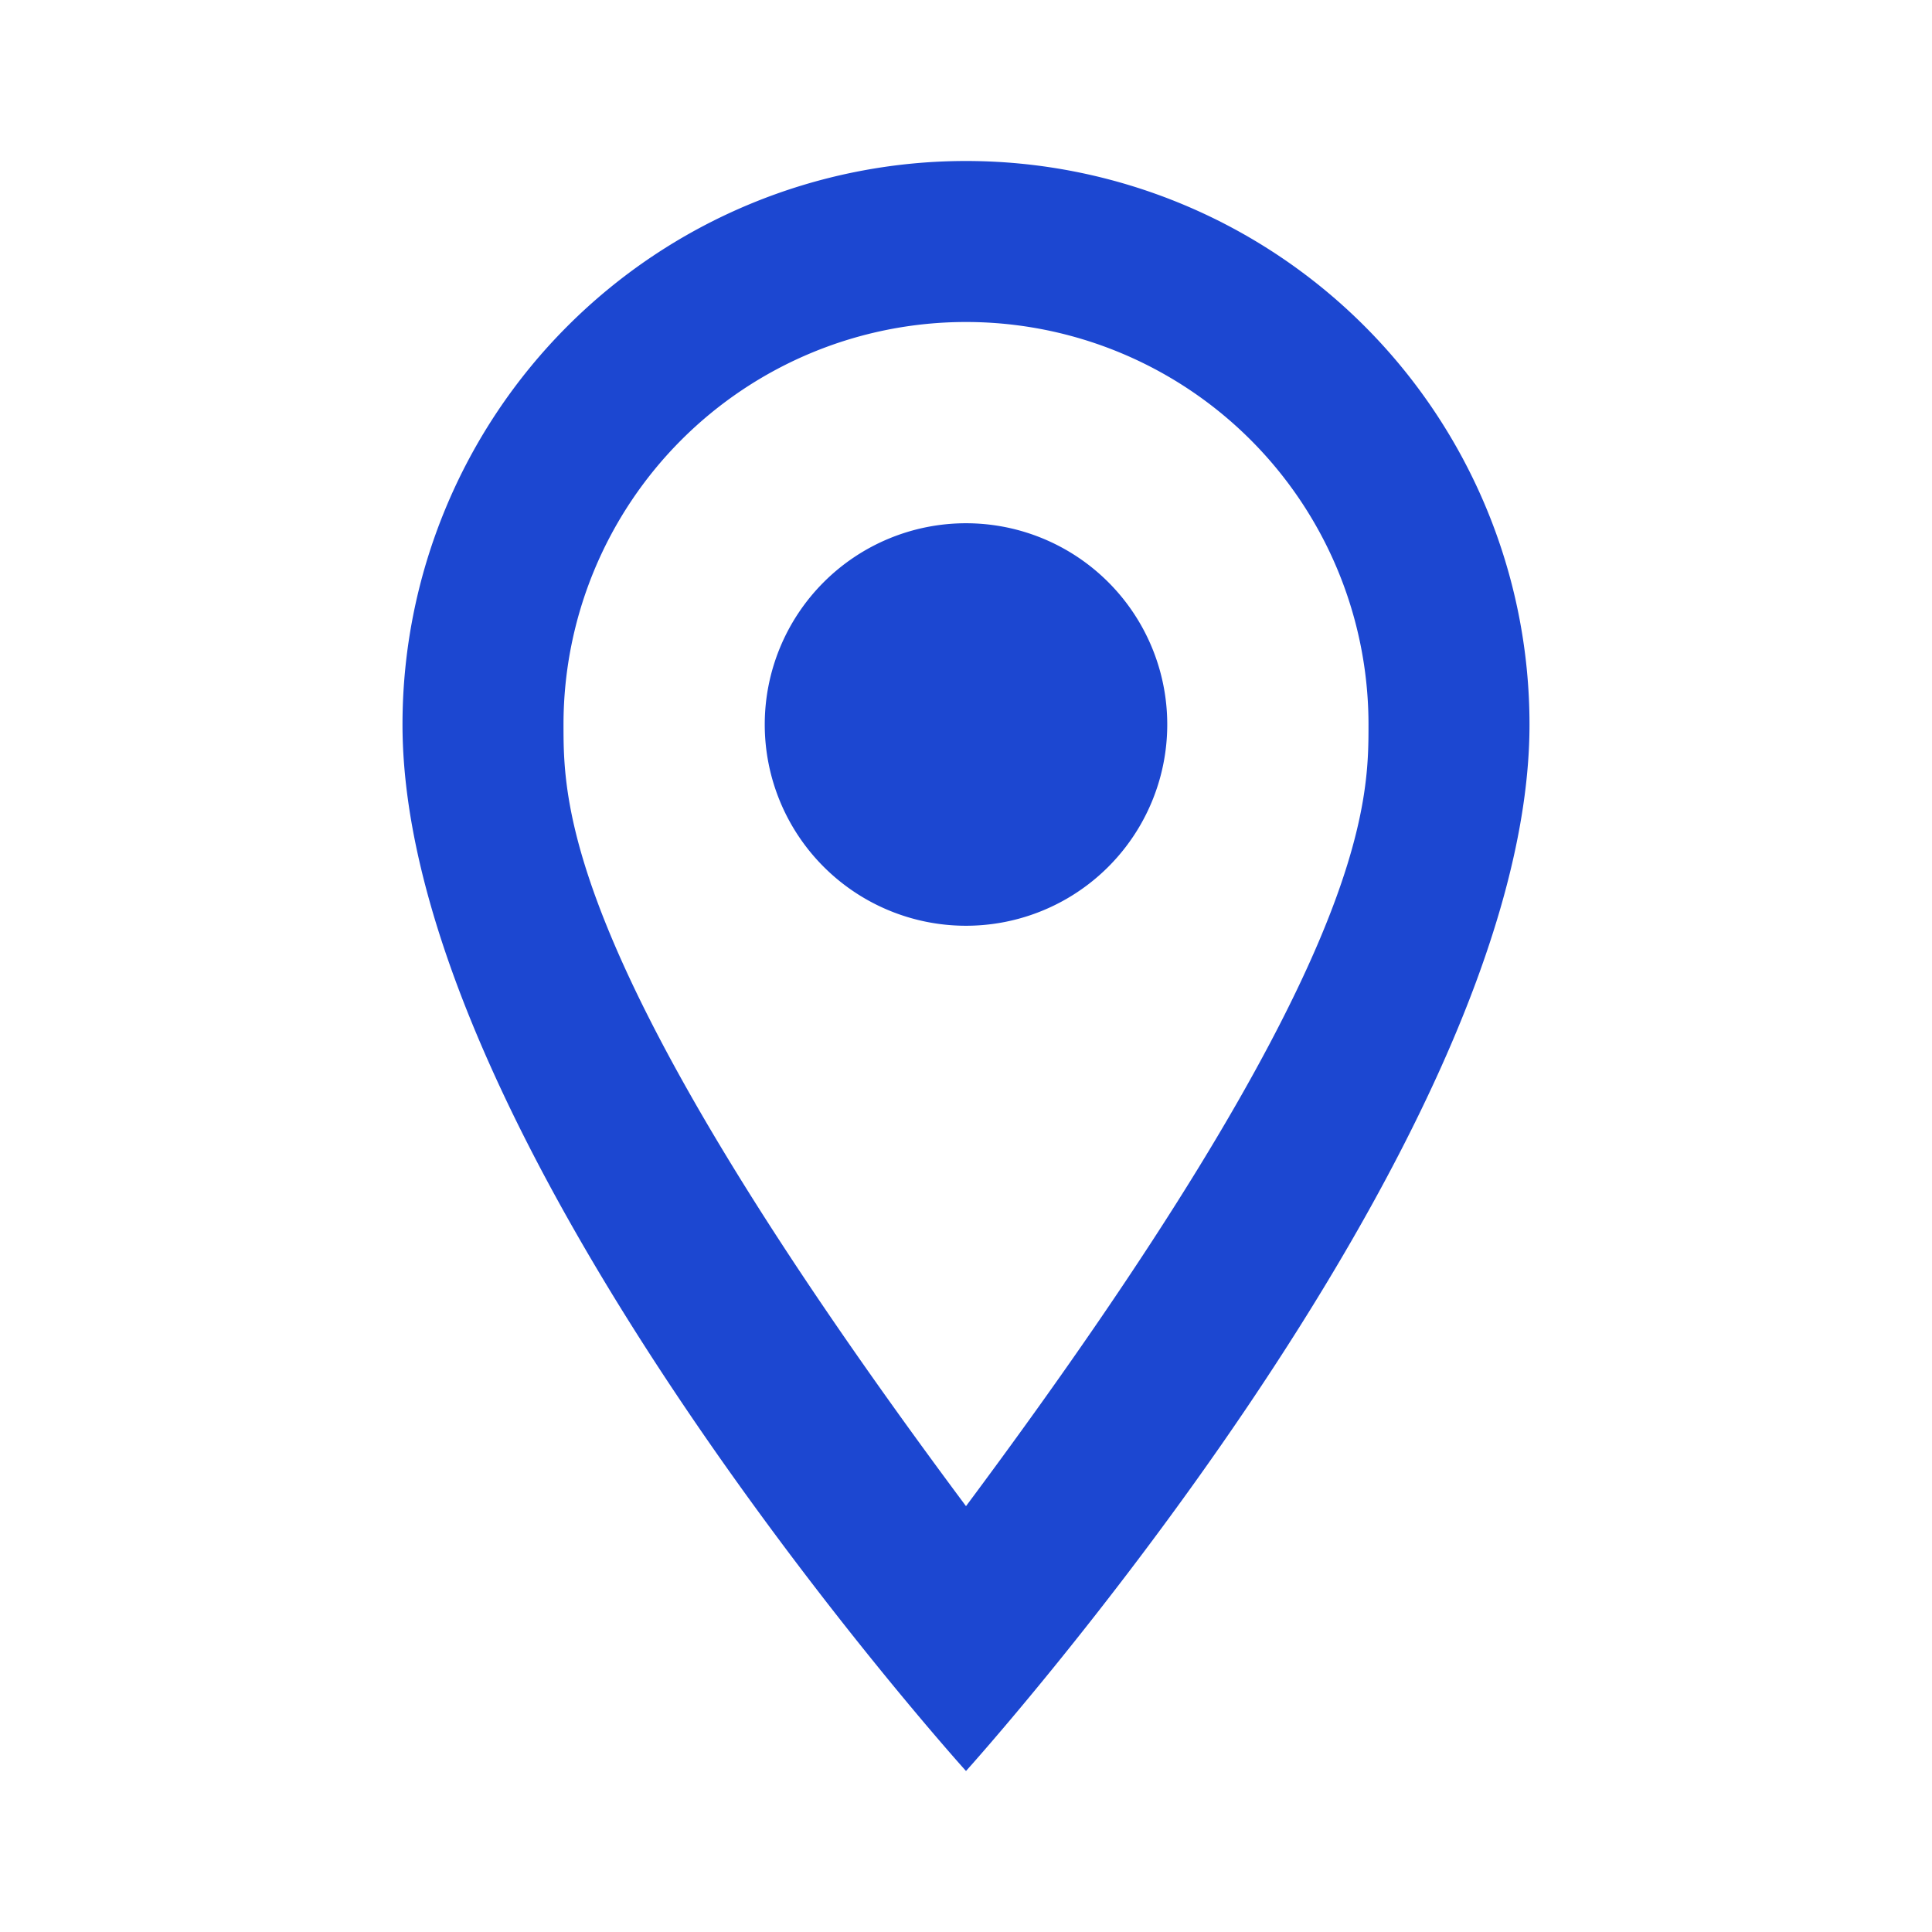
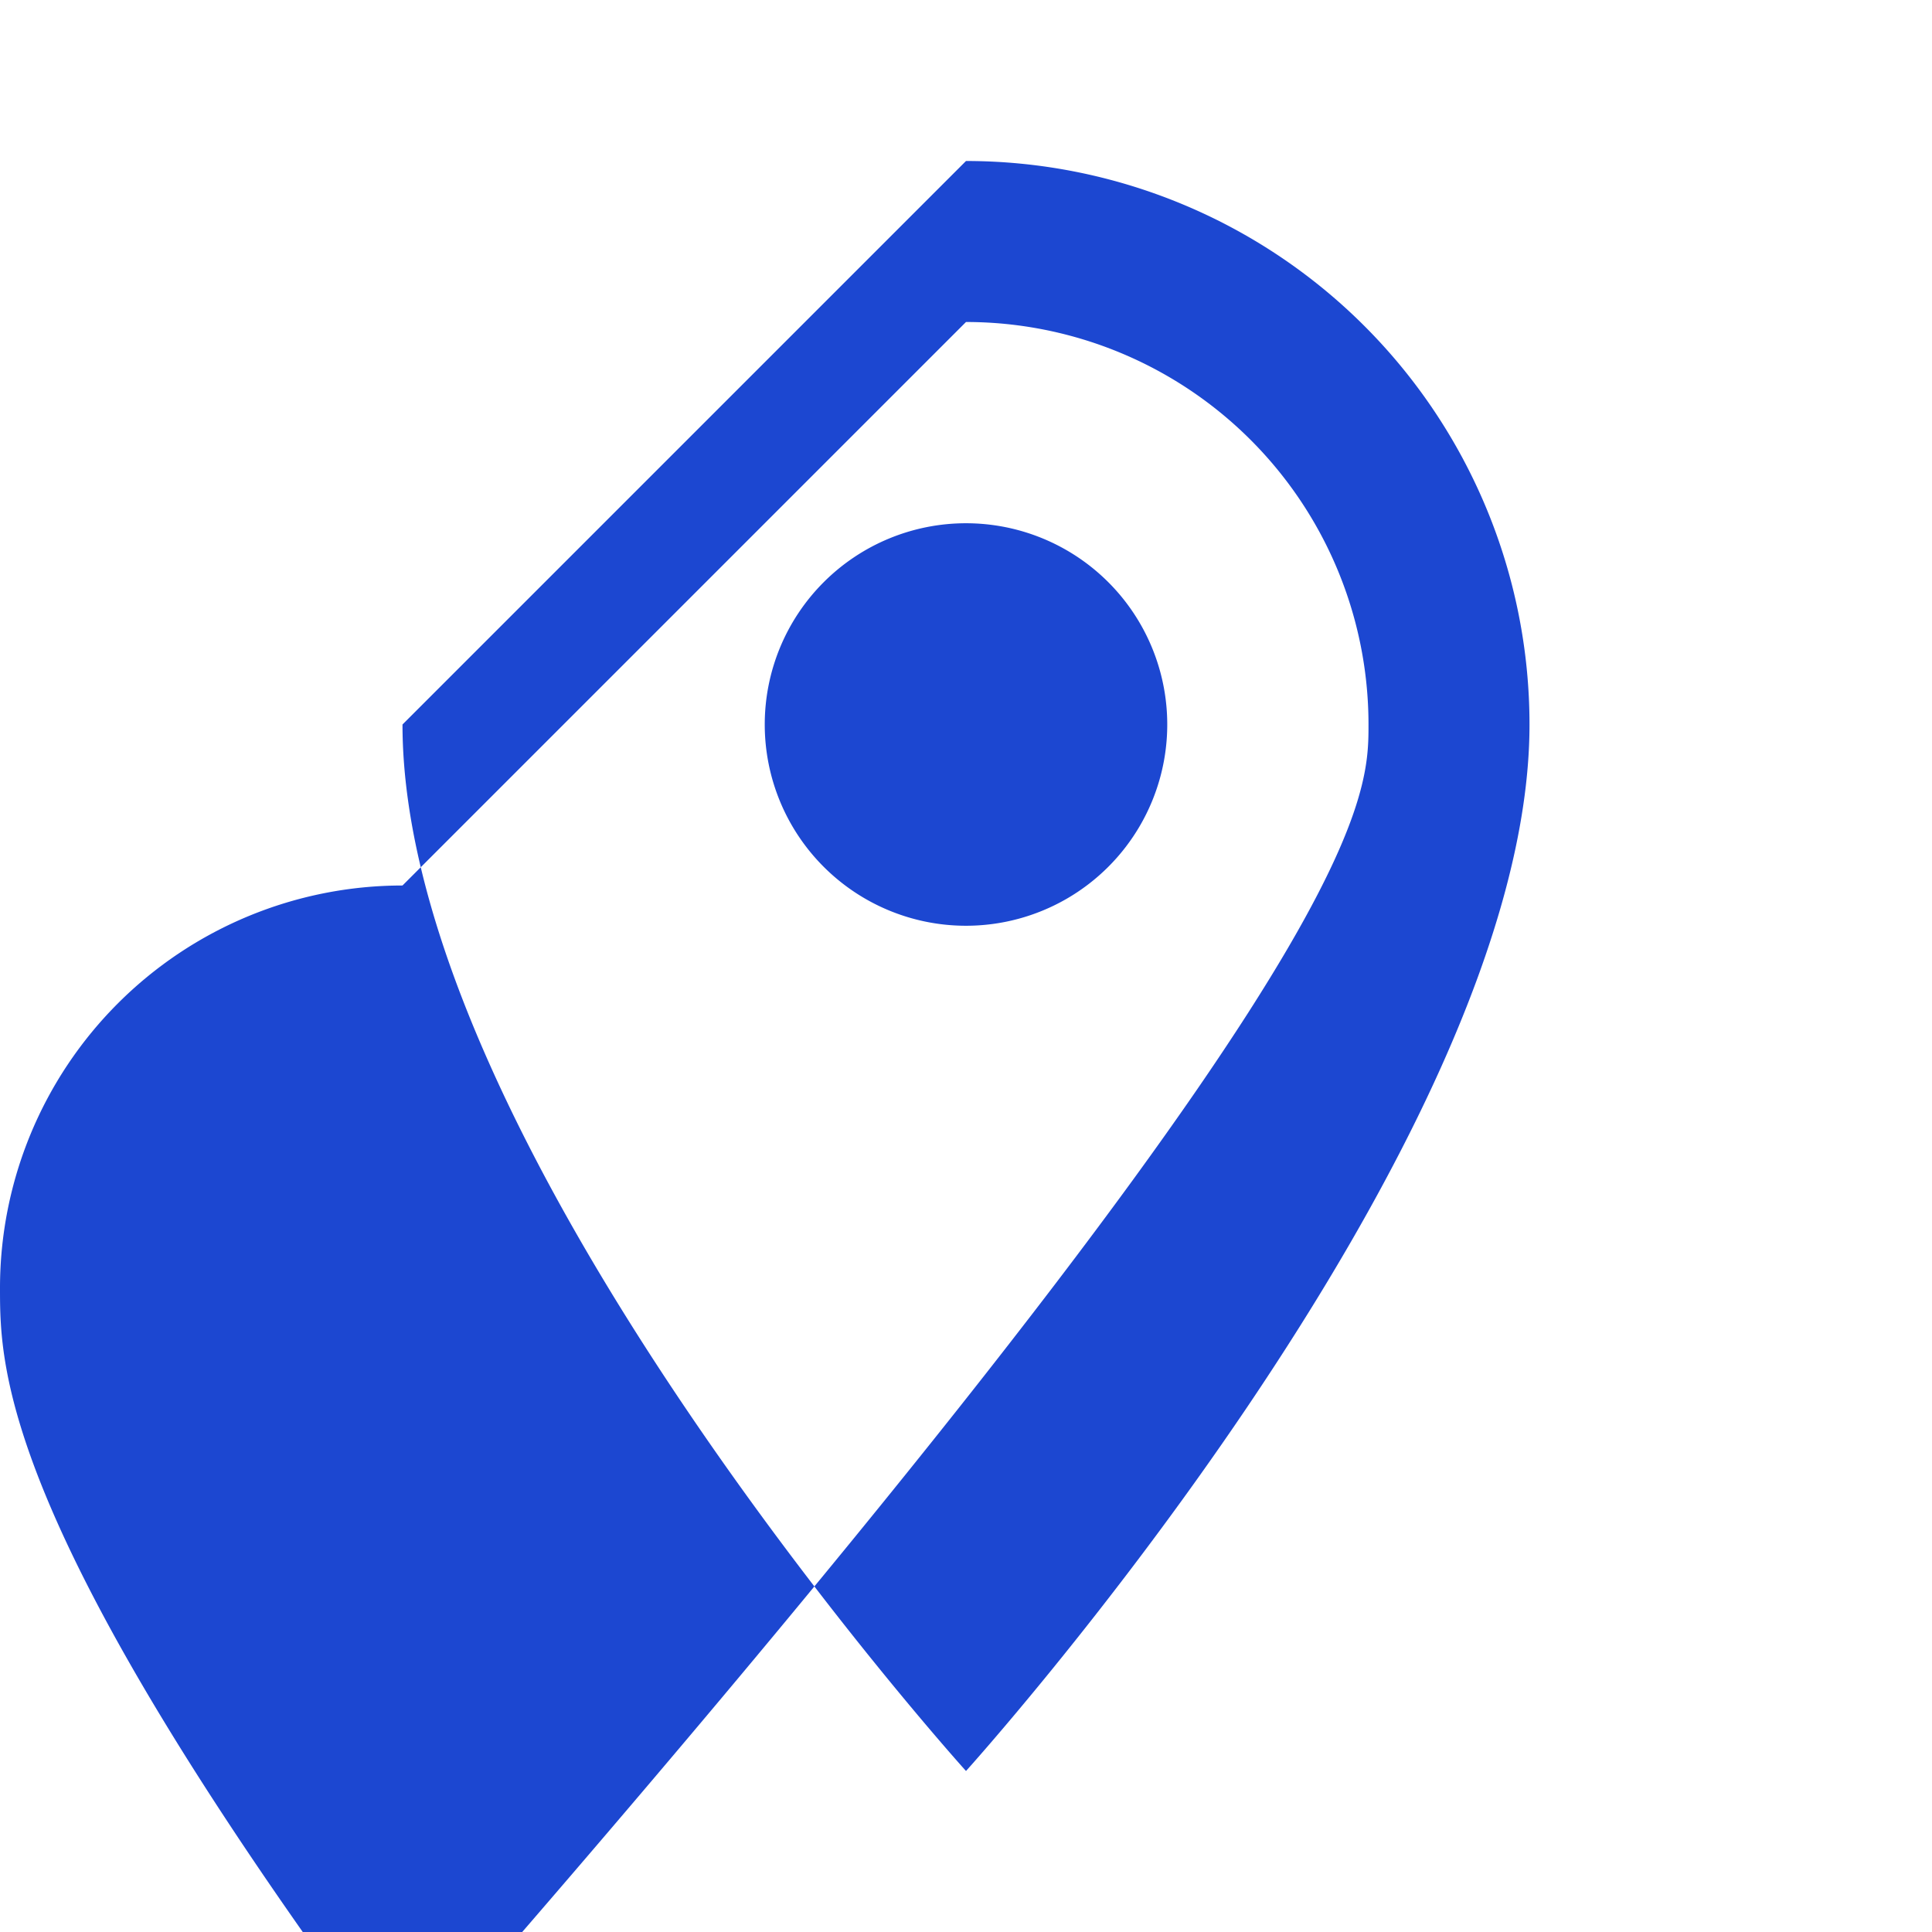
<svg xmlns="http://www.w3.org/2000/svg" width="24" height="24" viewBox="0 0 24 24">
-   <path fill="#1c47d1" d="M12 6.5A2.5 2.5 0 0 1 14.5 9a2.5 2.5 0 0 1-2.5 2.5A2.5 2.5 0 0 1 9.5 9A2.5 2.5 0 0 1 12 6.5M12 2a7 7 0 0 1 7 7c0 5.25-7 13-7 13S5 14.25 5 9a7 7 0 0 1 7-7m0 2a5 5 0 0 0-5 5c0 1 0 3 5 9.71C17 12 17 10 17 9a5 5 0 0 0-5-5" />
+   <path fill="#1c47d1" d="M12 6.5A2.5 2.5 0 0 1 14.5 9a2.5 2.5 0 0 1-2.5 2.5A2.5 2.5 0 0 1 9.5 9A2.5 2.5 0 0 1 12 6.5M12 2a7 7 0 0 1 7 7c0 5.25-7 13-7 13S5 14.25 5 9m0 2a5 5 0 0 0-5 5c0 1 0 3 5 9.71C17 12 17 10 17 9a5 5 0 0 0-5-5" />
</svg>